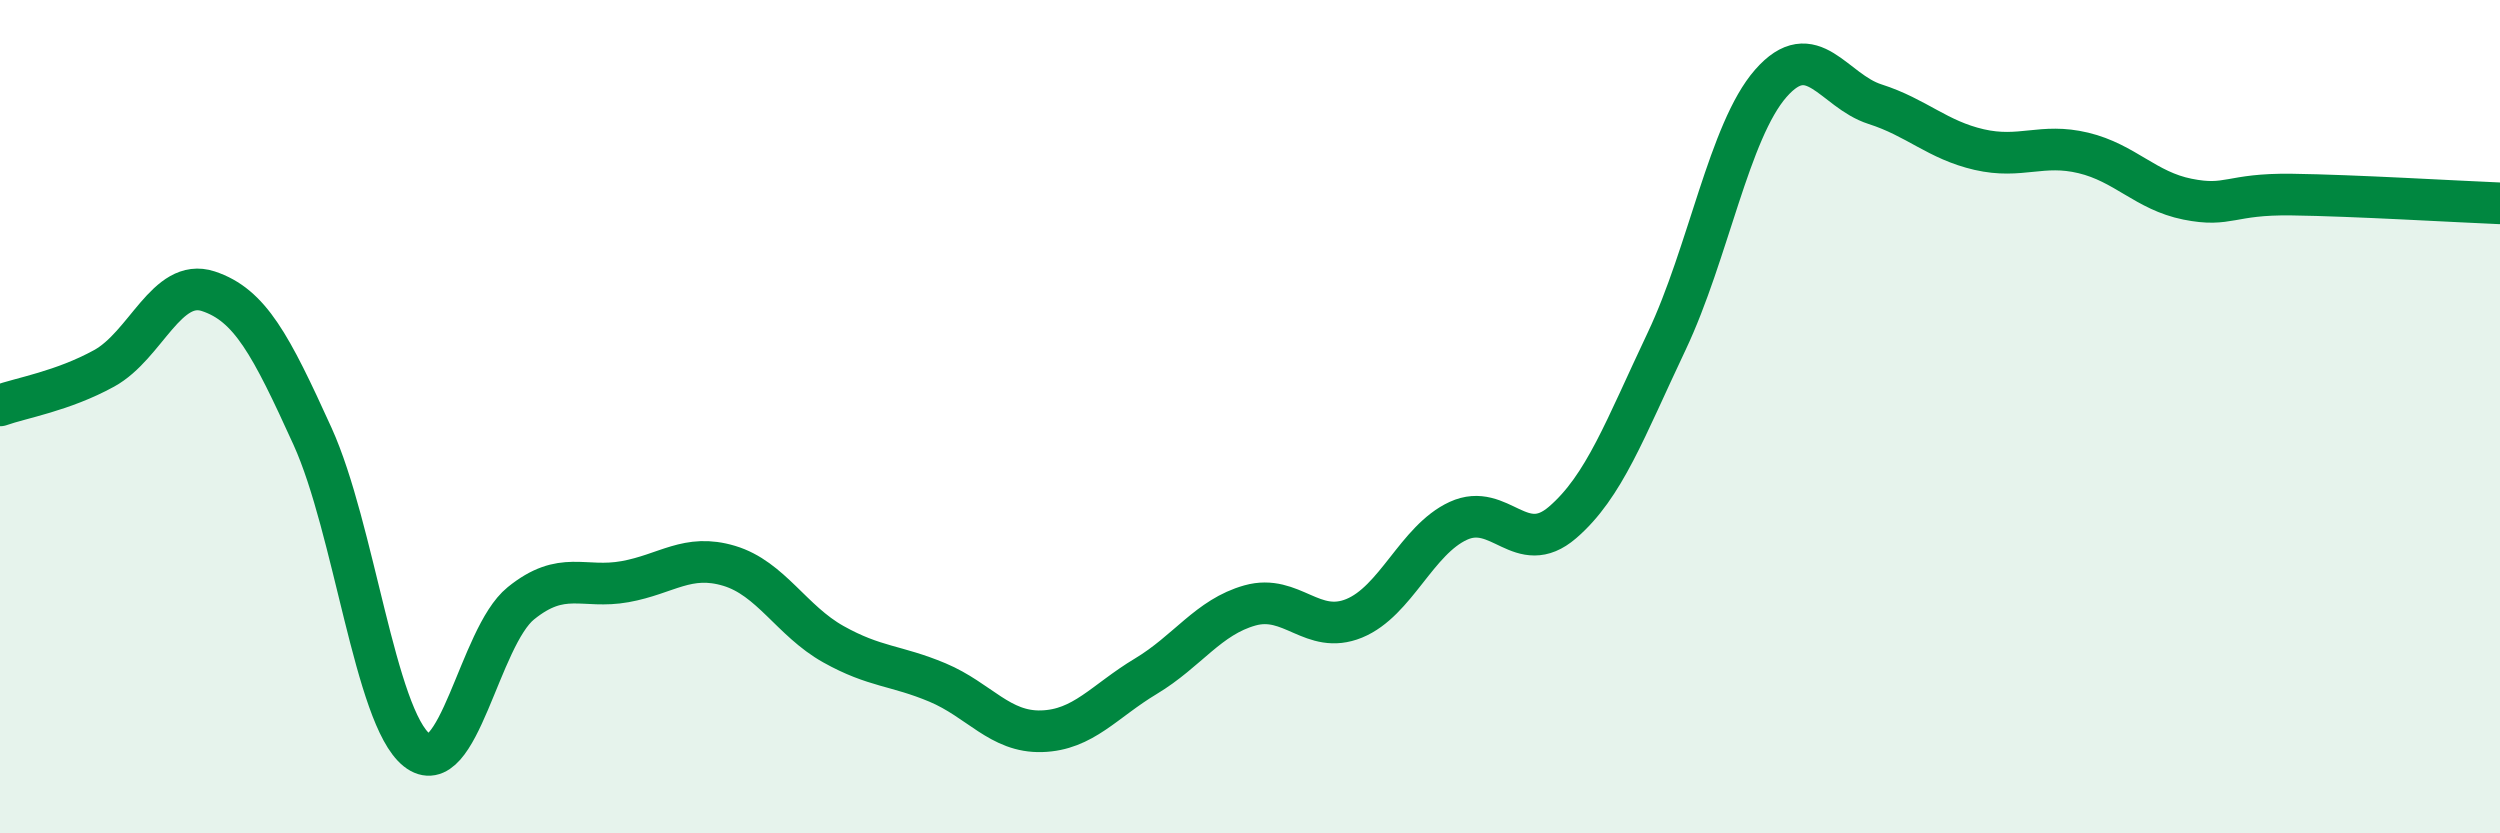
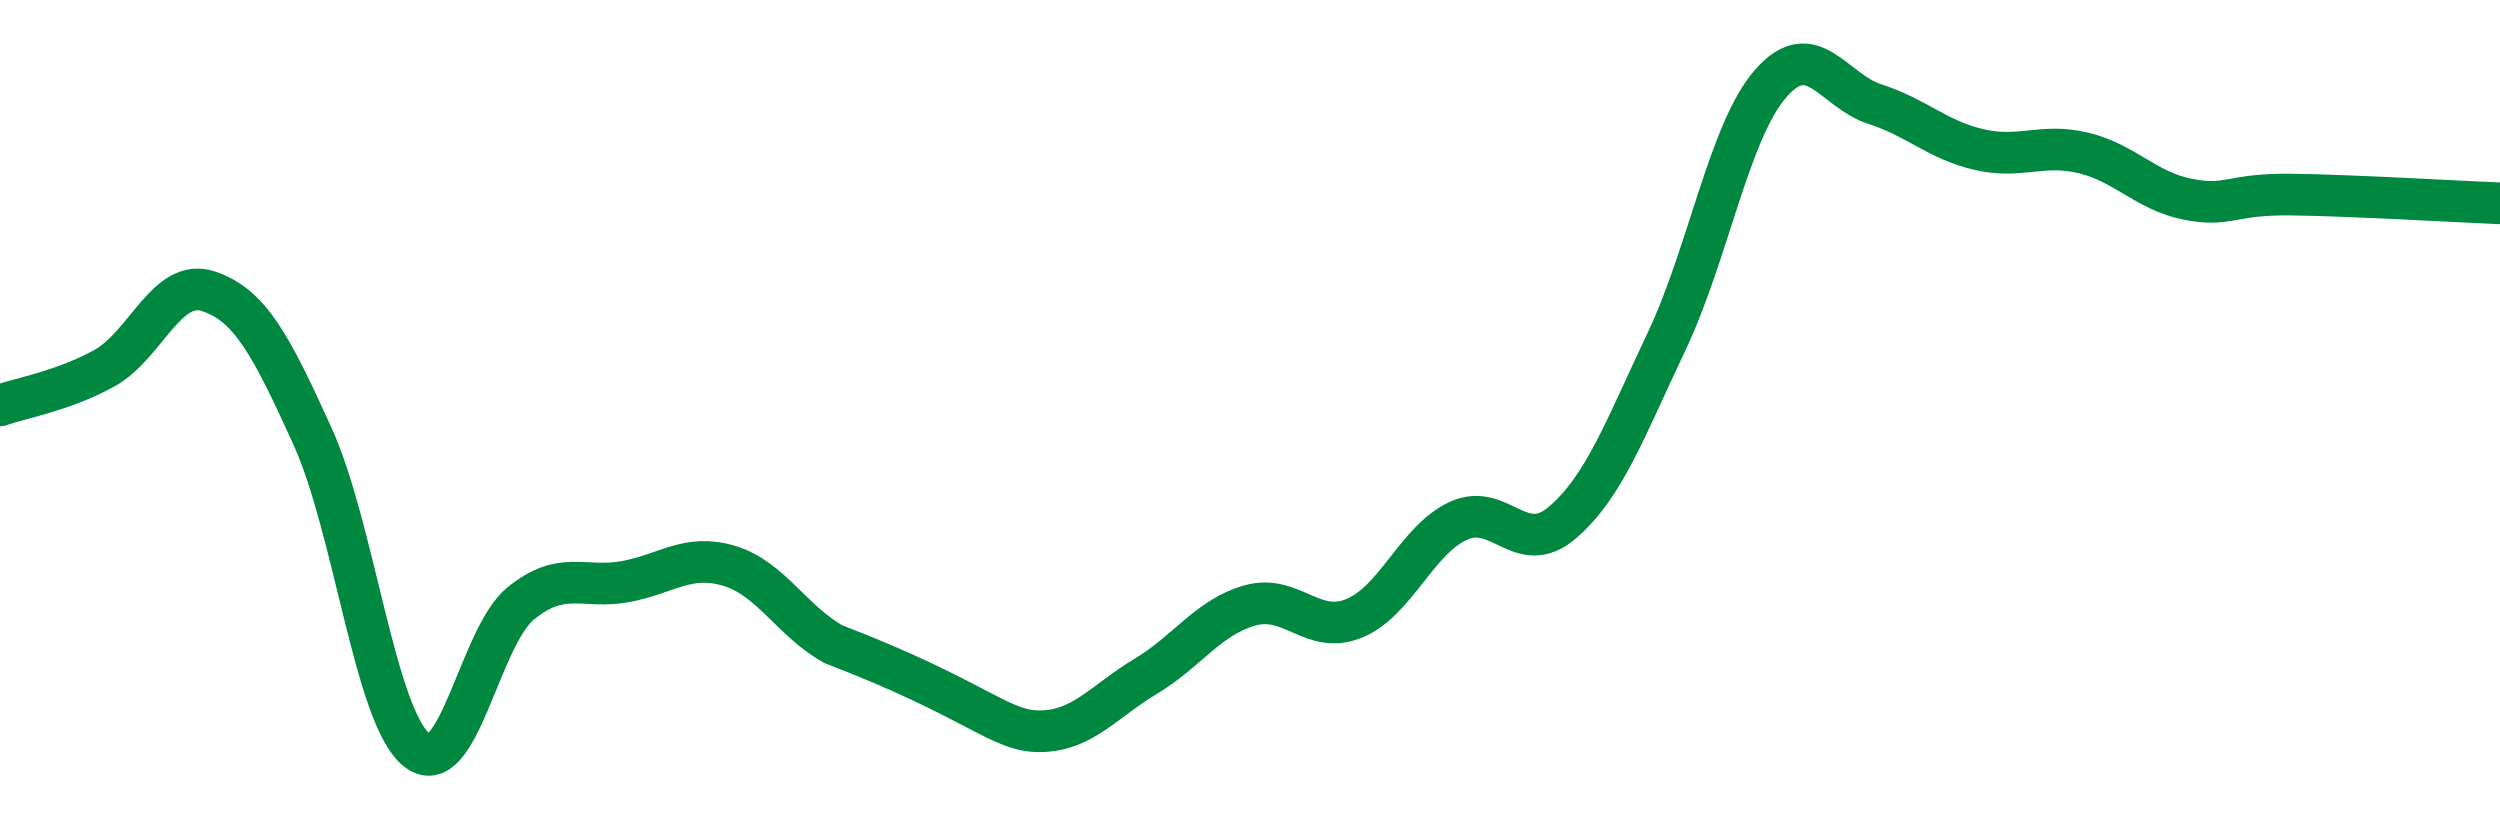
<svg xmlns="http://www.w3.org/2000/svg" width="60" height="20" viewBox="0 0 60 20">
-   <path d="M 0,9.73 C 0.5,9.55 1.5,9.39 2.5,8.84 C 3.5,8.29 4,6.66 5,6.99 C 6,7.32 6.5,8.27 7.5,10.47 C 8.5,12.67 9,17.2 10,18 C 11,18.8 11.5,15.29 12.5,14.48 C 13.5,13.67 14,14.14 15,13.96 C 16,13.78 16.5,13.28 17.5,13.58 C 18.5,13.88 19,14.9 20,15.46 C 21,16.02 21.5,15.96 22.5,16.38 C 23.5,16.8 24,17.58 25,17.55 C 26,17.52 26.5,16.83 27.5,16.23 C 28.5,15.63 29,14.81 30,14.53 C 31,14.25 31.5,15.25 32.5,14.84 C 33.5,14.43 34,12.96 35,12.5 C 36,12.04 36.5,13.4 37.5,12.54 C 38.5,11.68 39,10.3 40,8.19 C 41,6.08 41.5,3.14 42.5,2 C 43.5,0.86 44,2.18 45,2.5 C 46,2.82 46.5,3.36 47.5,3.59 C 48.5,3.82 49,3.43 50,3.67 C 51,3.91 51.5,4.58 52.5,4.78 C 53.5,4.98 53.5,4.65 55,4.67 C 56.5,4.69 59,4.84 60,4.88L60 20L0 20Z" fill="#008740" opacity="0.1" stroke-linecap="round" stroke-linejoin="round" />
-   <path d="M 0,9.73 C 0.5,9.55 1.5,9.39 2.5,8.84 C 3.5,8.29 4,6.66 5,6.99 C 6,7.32 6.5,8.27 7.5,10.47 C 8.5,12.67 9,17.2 10,18 C 11,18.8 11.5,15.29 12.5,14.48 C 13.5,13.67 14,14.14 15,13.96 C 16,13.78 16.5,13.28 17.5,13.58 C 18.5,13.88 19,14.9 20,15.46 C 21,16.02 21.5,15.96 22.5,16.38 C 23.5,16.8 24,17.58 25,17.55 C 26,17.52 26.5,16.83 27.5,16.23 C 28.5,15.63 29,14.81 30,14.53 C 31,14.25 31.5,15.25 32.5,14.84 C 33.5,14.43 34,12.96 35,12.5 C 36,12.04 36.5,13.4 37.5,12.54 C 38.5,11.68 39,10.3 40,8.19 C 41,6.08 41.5,3.14 42.5,2 C 43.5,0.86 44,2.18 45,2.5 C 46,2.82 46.5,3.36 47.5,3.59 C 48.5,3.82 49,3.43 50,3.67 C 51,3.91 51.5,4.58 52.5,4.78 C 53.5,4.98 53.5,4.65 55,4.67 C 56.5,4.69 59,4.84 60,4.88" stroke="#008740" stroke-width="1" fill="none" stroke-linecap="round" stroke-linejoin="round" />
+   <path d="M 0,9.73 C 0.5,9.55 1.5,9.39 2.5,8.84 C 3.5,8.29 4,6.66 5,6.99 C 6,7.32 6.5,8.27 7.5,10.47 C 8.5,12.67 9,17.2 10,18 C 11,18.8 11.5,15.29 12.5,14.48 C 13.5,13.67 14,14.14 15,13.96 C 16,13.78 16.5,13.28 17.5,13.58 C 18.5,13.88 19,14.9 20,15.46 C 23.5,16.8 24,17.58 25,17.55 C 26,17.52 26.5,16.83 27.5,16.23 C 28.5,15.63 29,14.81 30,14.53 C 31,14.25 31.5,15.25 32.5,14.84 C 33.5,14.43 34,12.96 35,12.5 C 36,12.04 36.5,13.4 37.5,12.54 C 38.5,11.68 39,10.3 40,8.19 C 41,6.08 41.5,3.14 42.5,2 C 43.5,0.86 44,2.18 45,2.5 C 46,2.82 46.5,3.36 47.5,3.59 C 48.5,3.82 49,3.43 50,3.67 C 51,3.91 51.5,4.58 52.5,4.78 C 53.5,4.98 53.5,4.65 55,4.67 C 56.5,4.69 59,4.84 60,4.88" stroke="#008740" stroke-width="1" fill="none" stroke-linecap="round" stroke-linejoin="round" />
</svg>